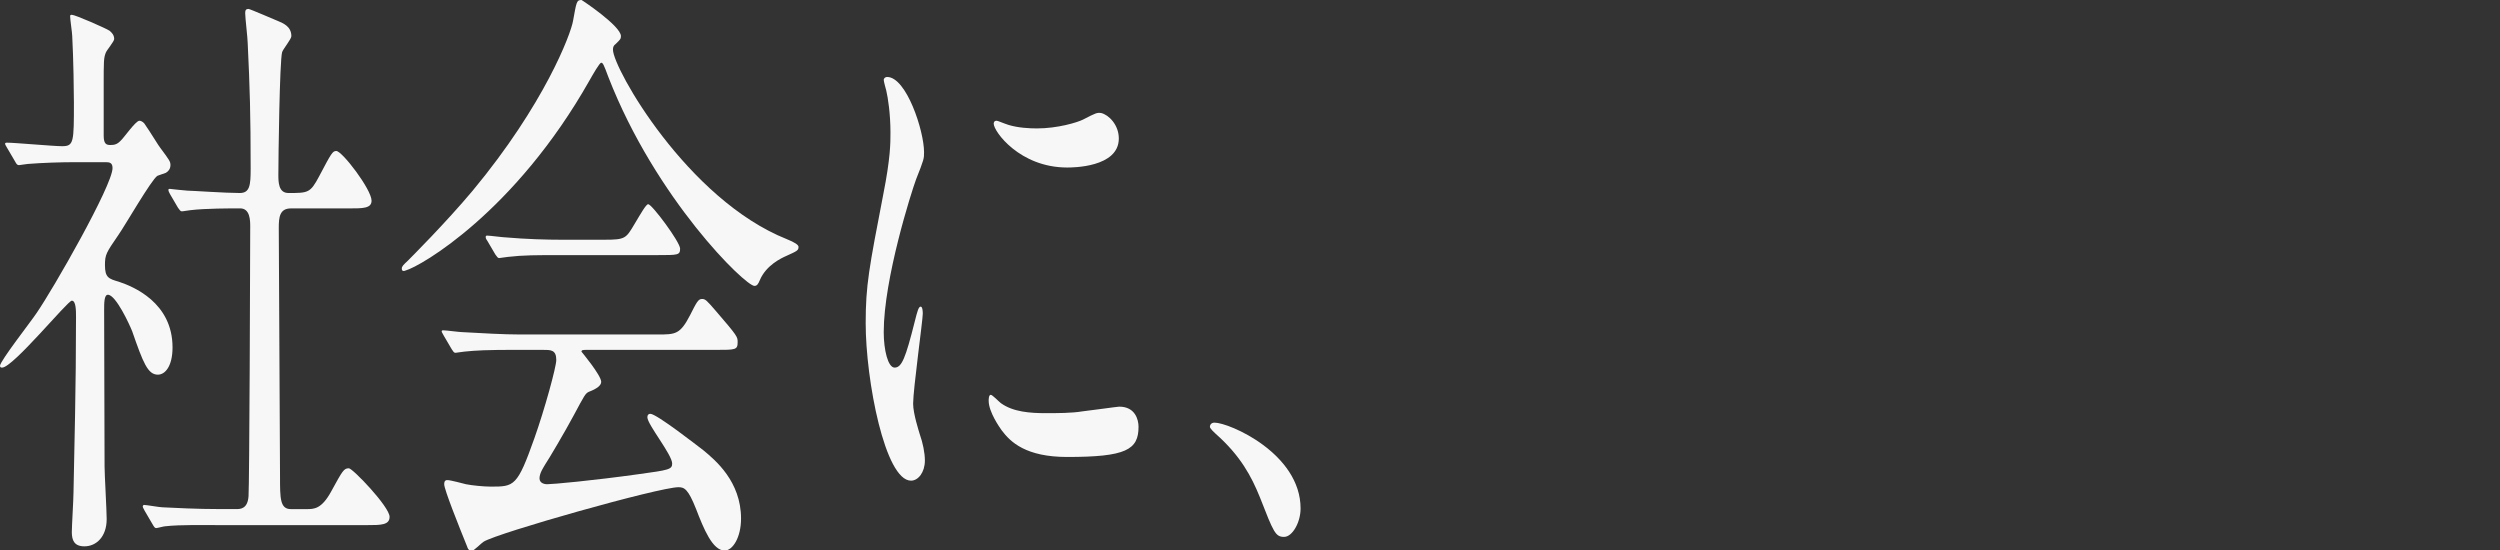
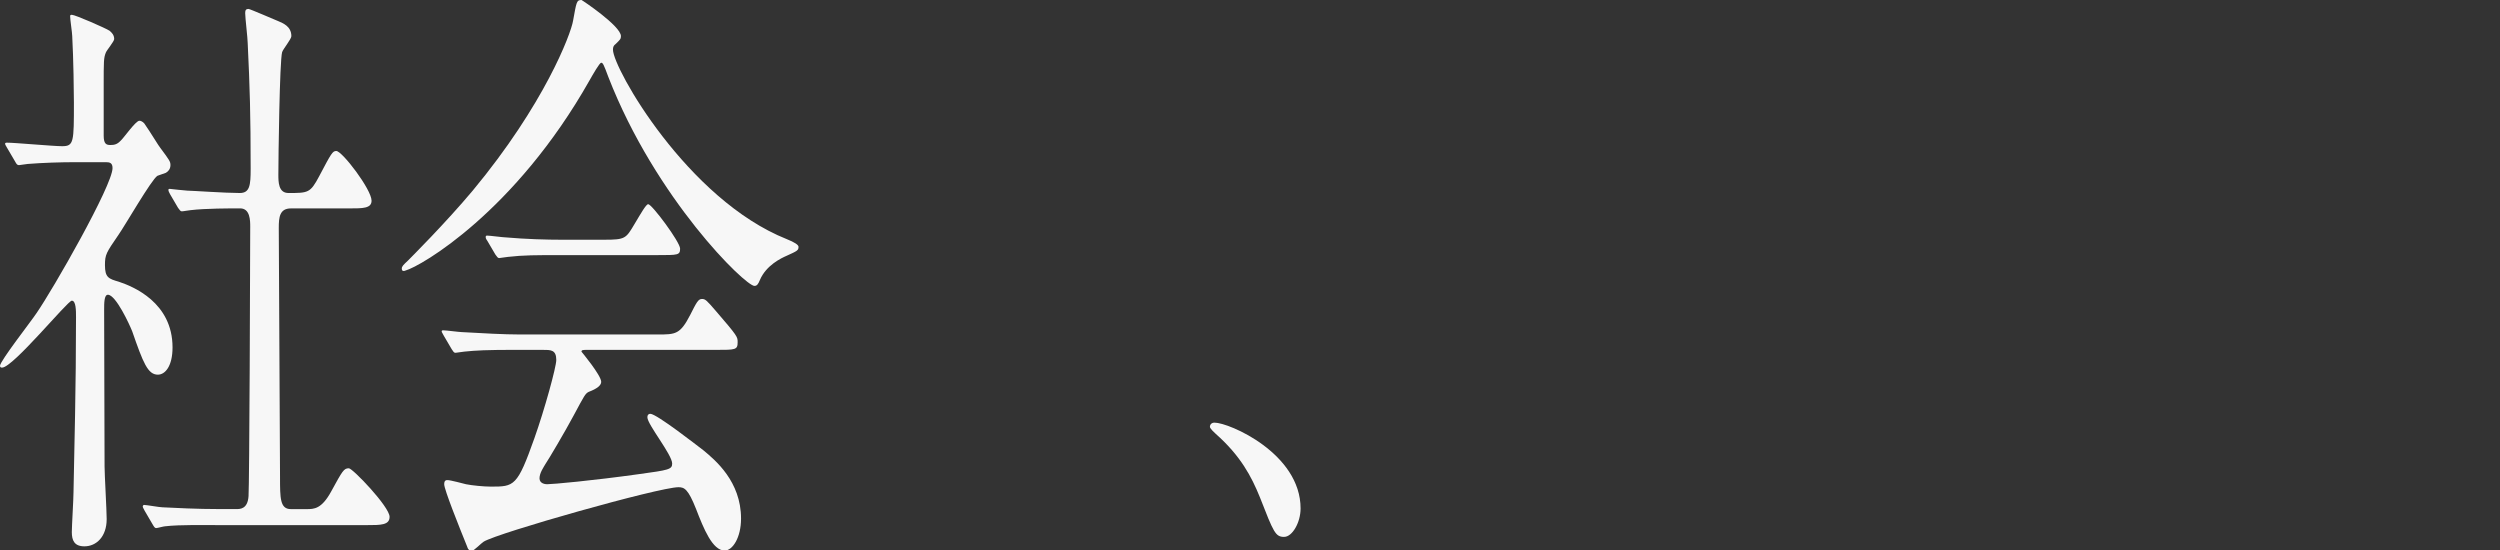
<svg xmlns="http://www.w3.org/2000/svg" id="_レイヤー_1" data-name="レイヤー 1" viewBox="0 0 1220.78 268.67">
  <rect x="0" y="0" width="1220.78" height="268.67" fill="#333333" stroke="none" />
  <defs>
    <style> .cls-1 { fill: #f7f7f7; stroke-width: 0px; } </style>
  </defs>
  <path class="cls-1" d="M3.49,72.26c-.82-1.45-1.02-1.73-1.02-2.02,0-.58.61-.58.82-.58,3.9,0,22.76,1.73,27.06,1.73,5.74,0,5.74-2.02,5.74-21.39,0-4.34-.21-21.39-.82-32.37,0-1.45-1.03-8.09-1.03-9.83,0-.58.62-.58.82-.58,1.64,0,16.81,6.65,18.45,7.8,1.03.87,2.25,2.02,2.25,4.05,0,1.16-3.69,5.49-4.1,6.65-1.03,2.6-1.03,4.05-1.03,16.19v24.28c0,4.05,1.23,4.62,3.28,4.62,1.84,0,3.28-.29,4.92-2.02,1.44-1.16,7.38-9.83,9.23-9.83,1.23,0,2.46,1.16,2.87,2.02,2.46,3.47,6.77,10.69,7.38,11.27,4.51,6.07,4.92,6.65,4.92,8.38,0,2.02-1.23,3.18-2.25,3.76-.62.29-3.49,1.16-4.1,1.45-2.87,1.73-15.99,24.57-19.07,28.9-5.94,8.67-6.56,9.54-6.56,14.74,0,6.07,1.84,6.65,6.76,8.09,6.97,2.31,26.24,10.12,26.24,32.08,0,8.96-3.48,13.3-7.17,13.3-4.92,0-7.17-5.78-12.5-21.1-1.23-3.18-8-17.92-11.89-17.92-1.84,0-1.84,4.05-1.84,7.52,0,10.98.21,64.46.21,76.31,0,3.76,1.03,21.68,1.03,25.72,0,8.67-5.12,13.3-10.87,13.3-4.92,0-6.15-2.89-6.15-6.94,0-2.89.82-16.19.82-19.37.41-21.39,1.23-51.45,1.23-85.56,0-3.18,0-8.09-2.05-8.09S6.36,179.5,1.03,179.5c-.41,0-1.03,0-1.03-.87,0-2.31,15.17-21.68,17.84-25.73,8.2-11.85,37.11-62.43,37.11-70.82,0-2.6-1.44-2.89-3.28-2.89h-14.35c-8,0-16.6.29-23.78.87-.61,0-3.69.58-4.3.58-.82,0-1.23-.58-1.84-1.73l-3.9-6.65ZM70.52,249.16q-.82-1.45-.82-1.73c0-.58.41-.87.62-.87,1.23,0,7.58,1.16,9.02,1.16,5.95.29,16.61.87,28.09.87h7.99c1.85,0,5.54,0,5.95-6.36.41-5.2.82-116.49.82-131.52,0-2.89,0-8.96-4.92-8.96s-17.02,0-24.19.87c-.62,0-3.49.58-4.3.58-.62,0-1.03-.58-1.85-1.73l-3.89-6.65q-.82-1.45-.82-2.02c0-.58.41-.58.62-.58s7.58.87,8.61.87c2.05,0,18.66,1.16,25.62,1.16,4.92,0,5.33-3.76,5.33-11.85,0-26.59-.41-39.6-1.44-61.28,0-2.31-1.23-12.43-1.23-14.74,0-1.45.41-2.02,1.64-2.02.62,0,13.33,5.49,14.76,6.07,1.84.87,6.15,2.31,6.15,7.23,0,1.44-4.1,6.36-4.51,7.8-1.23,4.05-1.84,52.03-1.84,59.83,0,3.47,0,8.96,4.92,8.96,9.63,0,10.66,0,14.96-8.09,5.95-11.27,6.56-12.43,8.41-12.43,2.87,0,17.22,18.79,17.22,24.28,0,3.76-4.3,3.76-10.87,3.76h-28.5c-5.54,0-5.94,4.34-5.94,9.54,0,17.34.61,102.03.61,121.4,0,10.7,0,15.9,5.33,15.9h7.58c3.69,0,7.38,0,12.1-8.67,5.54-10.12,6.15-11.27,8.61-11.27,1.84,0,19.88,18.79,19.88,23.7,0,4.05-4.3,4.05-11.07,4.05h-72.78c-4.92,0-18.66-.29-25.83.58-.62,0-3.69.87-4.31.87s-1.02-.58-1.84-2.02l-3.89-6.65Z" />
-   <path class="cls-1" d="M196.19,131.23c0-1.16.62-1.73,3.08-4.05,1.43-1.45,18.25-18.21,31.57-34.11,35.05-42.2,47.97-76.6,49-82.96,1.64-8.96,1.64-10.12,4.1-10.12.21,0,19.27,12.72,19.27,17.63,0,1.44-.41,1.73-2.46,3.76-1.23.87-1.43,1.73-1.43,2.89,0,8.96,36.29,73.13,84.87,92.5q5.74,2.31,5.74,3.76c0,1.73-.62,2.02-5.74,4.34-2.67,1.16-10.04,4.62-13.12,11.85-.82,2.02-1.43,2.89-2.67,2.89-4.51,0-48.17-42.49-71.34-102.03-2.25-6.07-2.66-6.94-3.48-6.94s-4.1,5.78-5.74,8.67c-36.29,64.17-82.41,90.76-89.79,92.78-.62.29-1.84.58-1.84-.87ZM252.56,170.83c-15.17,0-20.29.29-25.83.87-.61,0-3.69.58-4.3.58-.82,0-1.03-.58-1.84-1.73l-3.9-6.65c-.41-.87-1.02-1.73-1.02-2.02,0-.58.41-.58.82-.58,1.44,0,7.79.87,9.02.87,10.04.58,20.91,1.16,28.08,1.16h67.65c8.61,0,10.87,0,15.79-9.54,3.08-6.07,3.9-7.8,5.74-7.8,1.64,0,2.25.58,6.97,6.07,10.46,12.14,10.46,12.43,10.46,15.03,0,3.76-1.02,3.76-10.66,3.76h-62.73c-2.05,0-2.87,0-2.87.87,0,0,9.64,11.56,9.64,14.74q0,2.6-6.15,4.91c-1.64.87-2.05,1.73-7.17,11.27-4.3,8.09-12.71,22.26-13.94,23.99-.82,1.45-2.87,4.34-2.87,6.94s2.87,2.89,3.69,2.89c2.67,0,21.94-1.73,44.69-4.91,14.76-2.02,16.4-2.31,16.4-5.2,0-4.34-12.1-19.08-12.1-22.55,0-1.45.82-1.73,1.44-1.73,3.08,0,23.37,15.9,26.04,17.92,5.54,4.62,18.25,15.03,18.25,33.24,0,9.25-4.1,15.61-8,15.61-5.95,0-10.25-10.69-13.94-20.23-3.89-9.83-5.74-10.7-8.61-10.7-9.43,0-88.15,22.26-95.12,26.59-1.03.58-4.92,4.62-5.95,4.62-.62,0-1.64-.58-2.05-2.02-4.1-10.12-11.28-28.04-11.28-30.64,0-2.02,1.03-2.02,1.64-2.02,1.44,0,7.79,1.73,9.02,2.02,2.87.58,8.61,1.16,12.09,1.16,11.48,0,12.92,0,21.32-23.7,4.92-13.87,10.66-34.69,10.66-38.15,0-4.91-2.67-4.91-6.15-4.91h-12.92ZM295.2,117.06c10.04,0,10.46-.58,14.56-7.52,3.28-5.49,5.74-9.83,6.76-9.83,1.84,0,15.58,18.5,15.58,21.68s-1.02,3.18-10.87,3.18h-47.15c-12.5,0-18.45,0-26.04.87-.62,0-3.69.58-4.3.58s-1.03-.58-1.84-1.73l-3.9-6.65c-.82-1.16-.82-1.45-.82-2.02,0-.29.21-.58.62-.58,1.44,0,7.79.87,9.02.87,10.04.87,19.88,1.16,28.08,1.16h20.29Z" />
-   <path class="cls-1" d="M436.86,179.5c3.49,0,5.33-4.62,9.84-22.55,1.23-4.91,1.85-7.23,2.87-7.23s1.03,2.89,1.03,3.47c0,3.18-4.71,37-4.71,43.94,0,4.91,2.87,13.59,3.28,15.03,1.44,4.05,2.46,8.96,2.46,12.72,0,5.78-3.28,9.83-6.77,9.83-12.71,0-22.14-49.14-22.14-76.89,0-18.5,1.64-26.88,8.61-63.01,3.49-17.63,3.49-24.86,3.49-30.06,0-9.25-1.23-17.05-2.05-20.52-.21-.87-1.23-4.34-1.23-5.2s.82-1.45,1.64-1.45c9.43,0,18.04,26.3,18.04,36.71,0,3.18,0,3.47-3.9,13.3-2.25,6.07-15.79,48.56-15.79,74.57,0,8.67,2.05,17.34,5.33,17.34ZM555.96,208.4c0,11.27-6.15,14.74-34.85,14.74-20.09,0-27.67-7.23-31.98-13.01-1.02-1.45-6.35-8.96-6.35-14.45,0-.58,0-2.89,1.02-2.89.82,0,4.1,3.47,4.92,4.05,5.95,4.34,14.35,4.91,21.94,4.91,5.33,0,12.71,0,17.83-.87,2.87-.29,17.22-2.31,18.04-2.31,7.79,0,9.43,6.36,9.43,9.83ZM546.33,67.64c0,14.16-22.75,14.16-25.21,14.16-23.17,0-35.88-17.63-35.88-21.39,0-.58.21-1.45,1.43-1.45.62,0,3.08,1.16,5.74,2.02,4.71,1.45,10.25,1.73,13.94,1.73,10.04,0,19.68-2.89,22.55-4.34,6.15-3.18,6.77-3.47,8.82-3.18,3.69.87,8.61,5.78,8.61,12.43Z" />
+   <path class="cls-1" d="M196.19,131.23c0-1.16.62-1.73,3.08-4.05,1.43-1.45,18.25-18.21,31.57-34.11,35.05-42.2,47.97-76.6,49-82.96,1.64-8.96,1.64-10.12,4.1-10.12.21,0,19.27,12.72,19.27,17.63,0,1.44-.41,1.73-2.46,3.76-1.23.87-1.43,1.73-1.43,2.89,0,8.96,36.29,73.13,84.87,92.5q5.74,2.31,5.74,3.76c0,1.73-.62,2.02-5.74,4.34-2.67,1.16-10.04,4.62-13.12,11.85-.82,2.02-1.43,2.89-2.67,2.89-4.51,0-48.17-42.49-71.34-102.03-2.25-6.07-2.66-6.94-3.48-6.94s-4.1,5.78-5.74,8.67c-36.29,64.17-82.41,90.76-89.79,92.78-.62.29-1.84.58-1.84-.87M252.56,170.83c-15.17,0-20.29.29-25.83.87-.61,0-3.69.58-4.3.58-.82,0-1.03-.58-1.84-1.73l-3.9-6.65c-.41-.87-1.02-1.73-1.02-2.02,0-.58.41-.58.82-.58,1.44,0,7.79.87,9.02.87,10.04.58,20.91,1.16,28.08,1.16h67.65c8.61,0,10.87,0,15.79-9.54,3.08-6.07,3.9-7.8,5.74-7.8,1.64,0,2.25.58,6.97,6.07,10.46,12.14,10.46,12.43,10.46,15.03,0,3.76-1.02,3.76-10.66,3.76h-62.73c-2.05,0-2.87,0-2.87.87,0,0,9.64,11.56,9.64,14.74q0,2.6-6.15,4.91c-1.64.87-2.05,1.73-7.17,11.27-4.3,8.09-12.71,22.26-13.94,23.99-.82,1.45-2.87,4.34-2.87,6.94s2.87,2.89,3.69,2.89c2.67,0,21.94-1.73,44.69-4.91,14.76-2.02,16.4-2.31,16.4-5.2,0-4.34-12.1-19.08-12.1-22.55,0-1.45.82-1.73,1.44-1.73,3.08,0,23.37,15.9,26.04,17.92,5.54,4.62,18.25,15.03,18.25,33.24,0,9.25-4.1,15.61-8,15.61-5.95,0-10.25-10.69-13.94-20.23-3.89-9.83-5.74-10.7-8.61-10.7-9.43,0-88.15,22.26-95.12,26.59-1.03.58-4.92,4.62-5.95,4.62-.62,0-1.64-.58-2.05-2.02-4.1-10.12-11.28-28.04-11.28-30.64,0-2.02,1.03-2.02,1.64-2.02,1.44,0,7.79,1.73,9.02,2.02,2.87.58,8.61,1.16,12.09,1.16,11.48,0,12.92,0,21.32-23.7,4.92-13.87,10.66-34.69,10.66-38.15,0-4.91-2.67-4.91-6.15-4.91h-12.92ZM295.2,117.06c10.04,0,10.46-.58,14.56-7.52,3.28-5.49,5.74-9.83,6.76-9.83,1.84,0,15.58,18.5,15.58,21.68s-1.02,3.18-10.87,3.18h-47.15c-12.5,0-18.45,0-26.04.87-.62,0-3.69.58-4.3.58s-1.03-.58-1.84-1.73l-3.9-6.65c-.82-1.16-.82-1.45-.82-2.02,0-.29.21-.58.62-.58,1.44,0,7.79.87,9.02.87,10.04.87,19.88,1.16,28.08,1.16h20.29Z" />
  <path class="cls-1" d="M627.1,262.17c-4.3,0-5.12-2.02-11.89-19.37-4.1-10.12-9.43-20.23-21.53-30.93-.62-.58-2.87-2.6-2.87-3.47s.62-2.02,2.25-2.02c7.18,0,42.03,15.03,42.03,41.91,0,6.94-4.1,13.87-8,13.87Z" />
</svg>